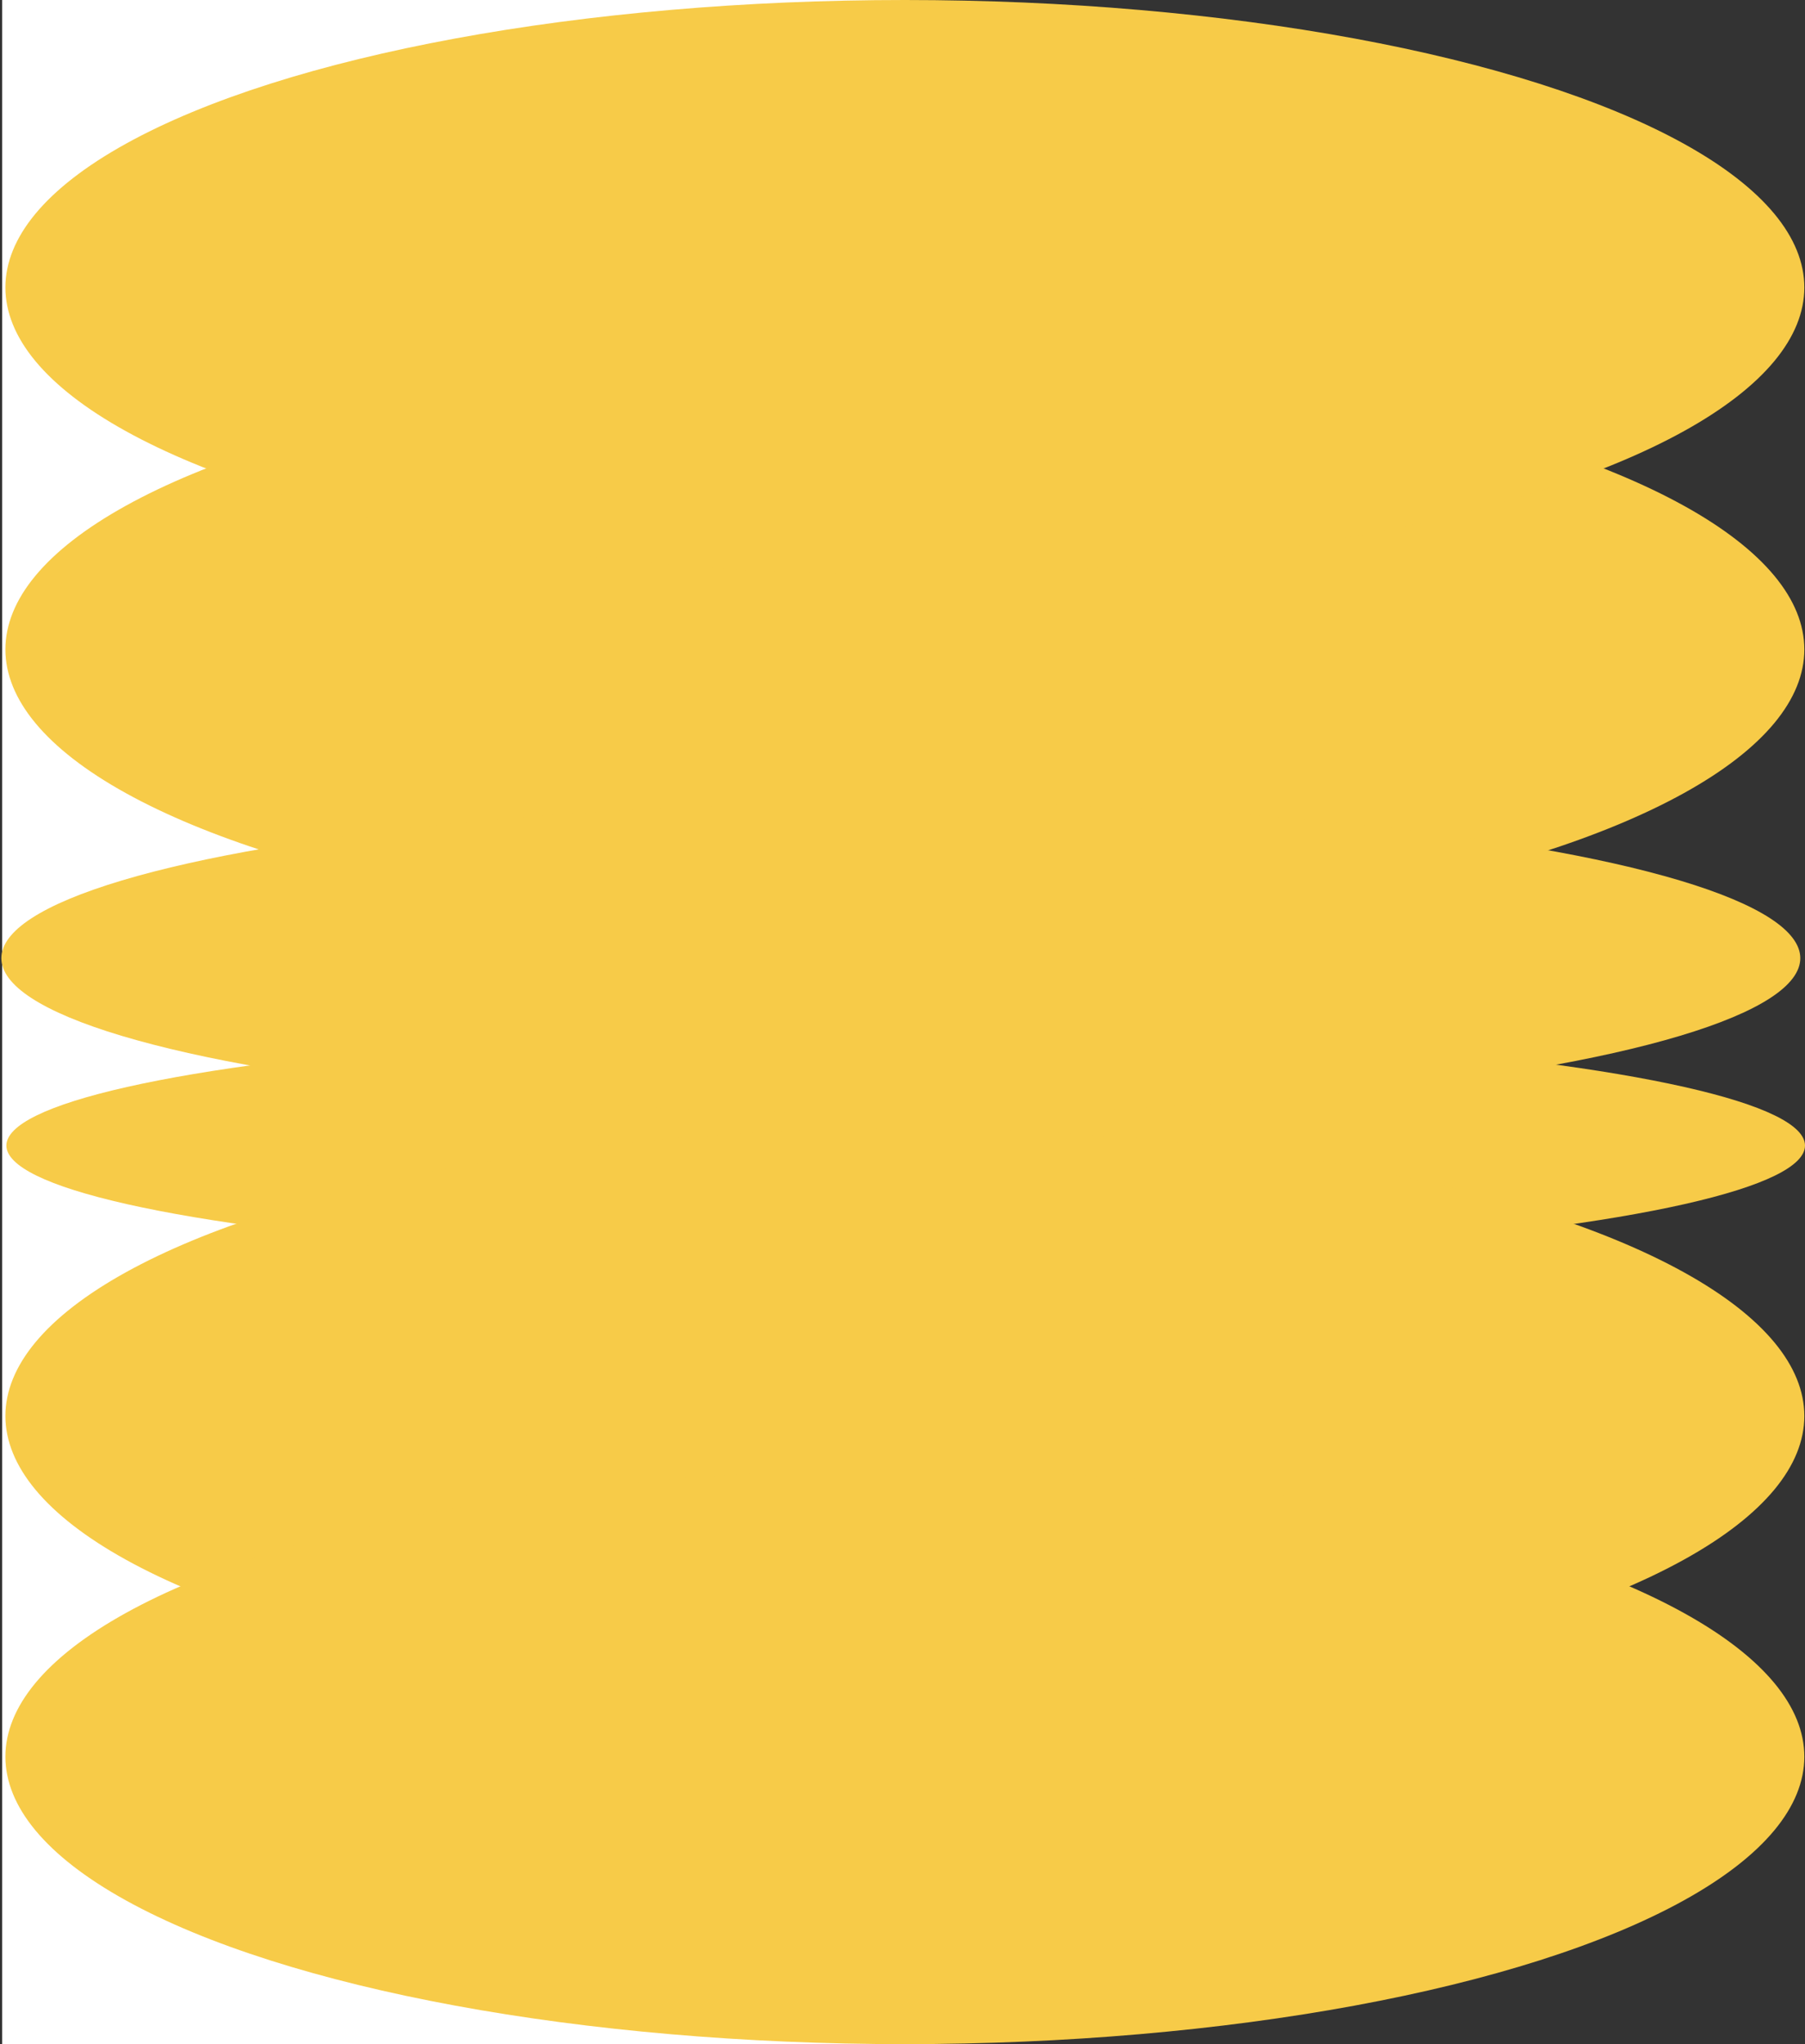
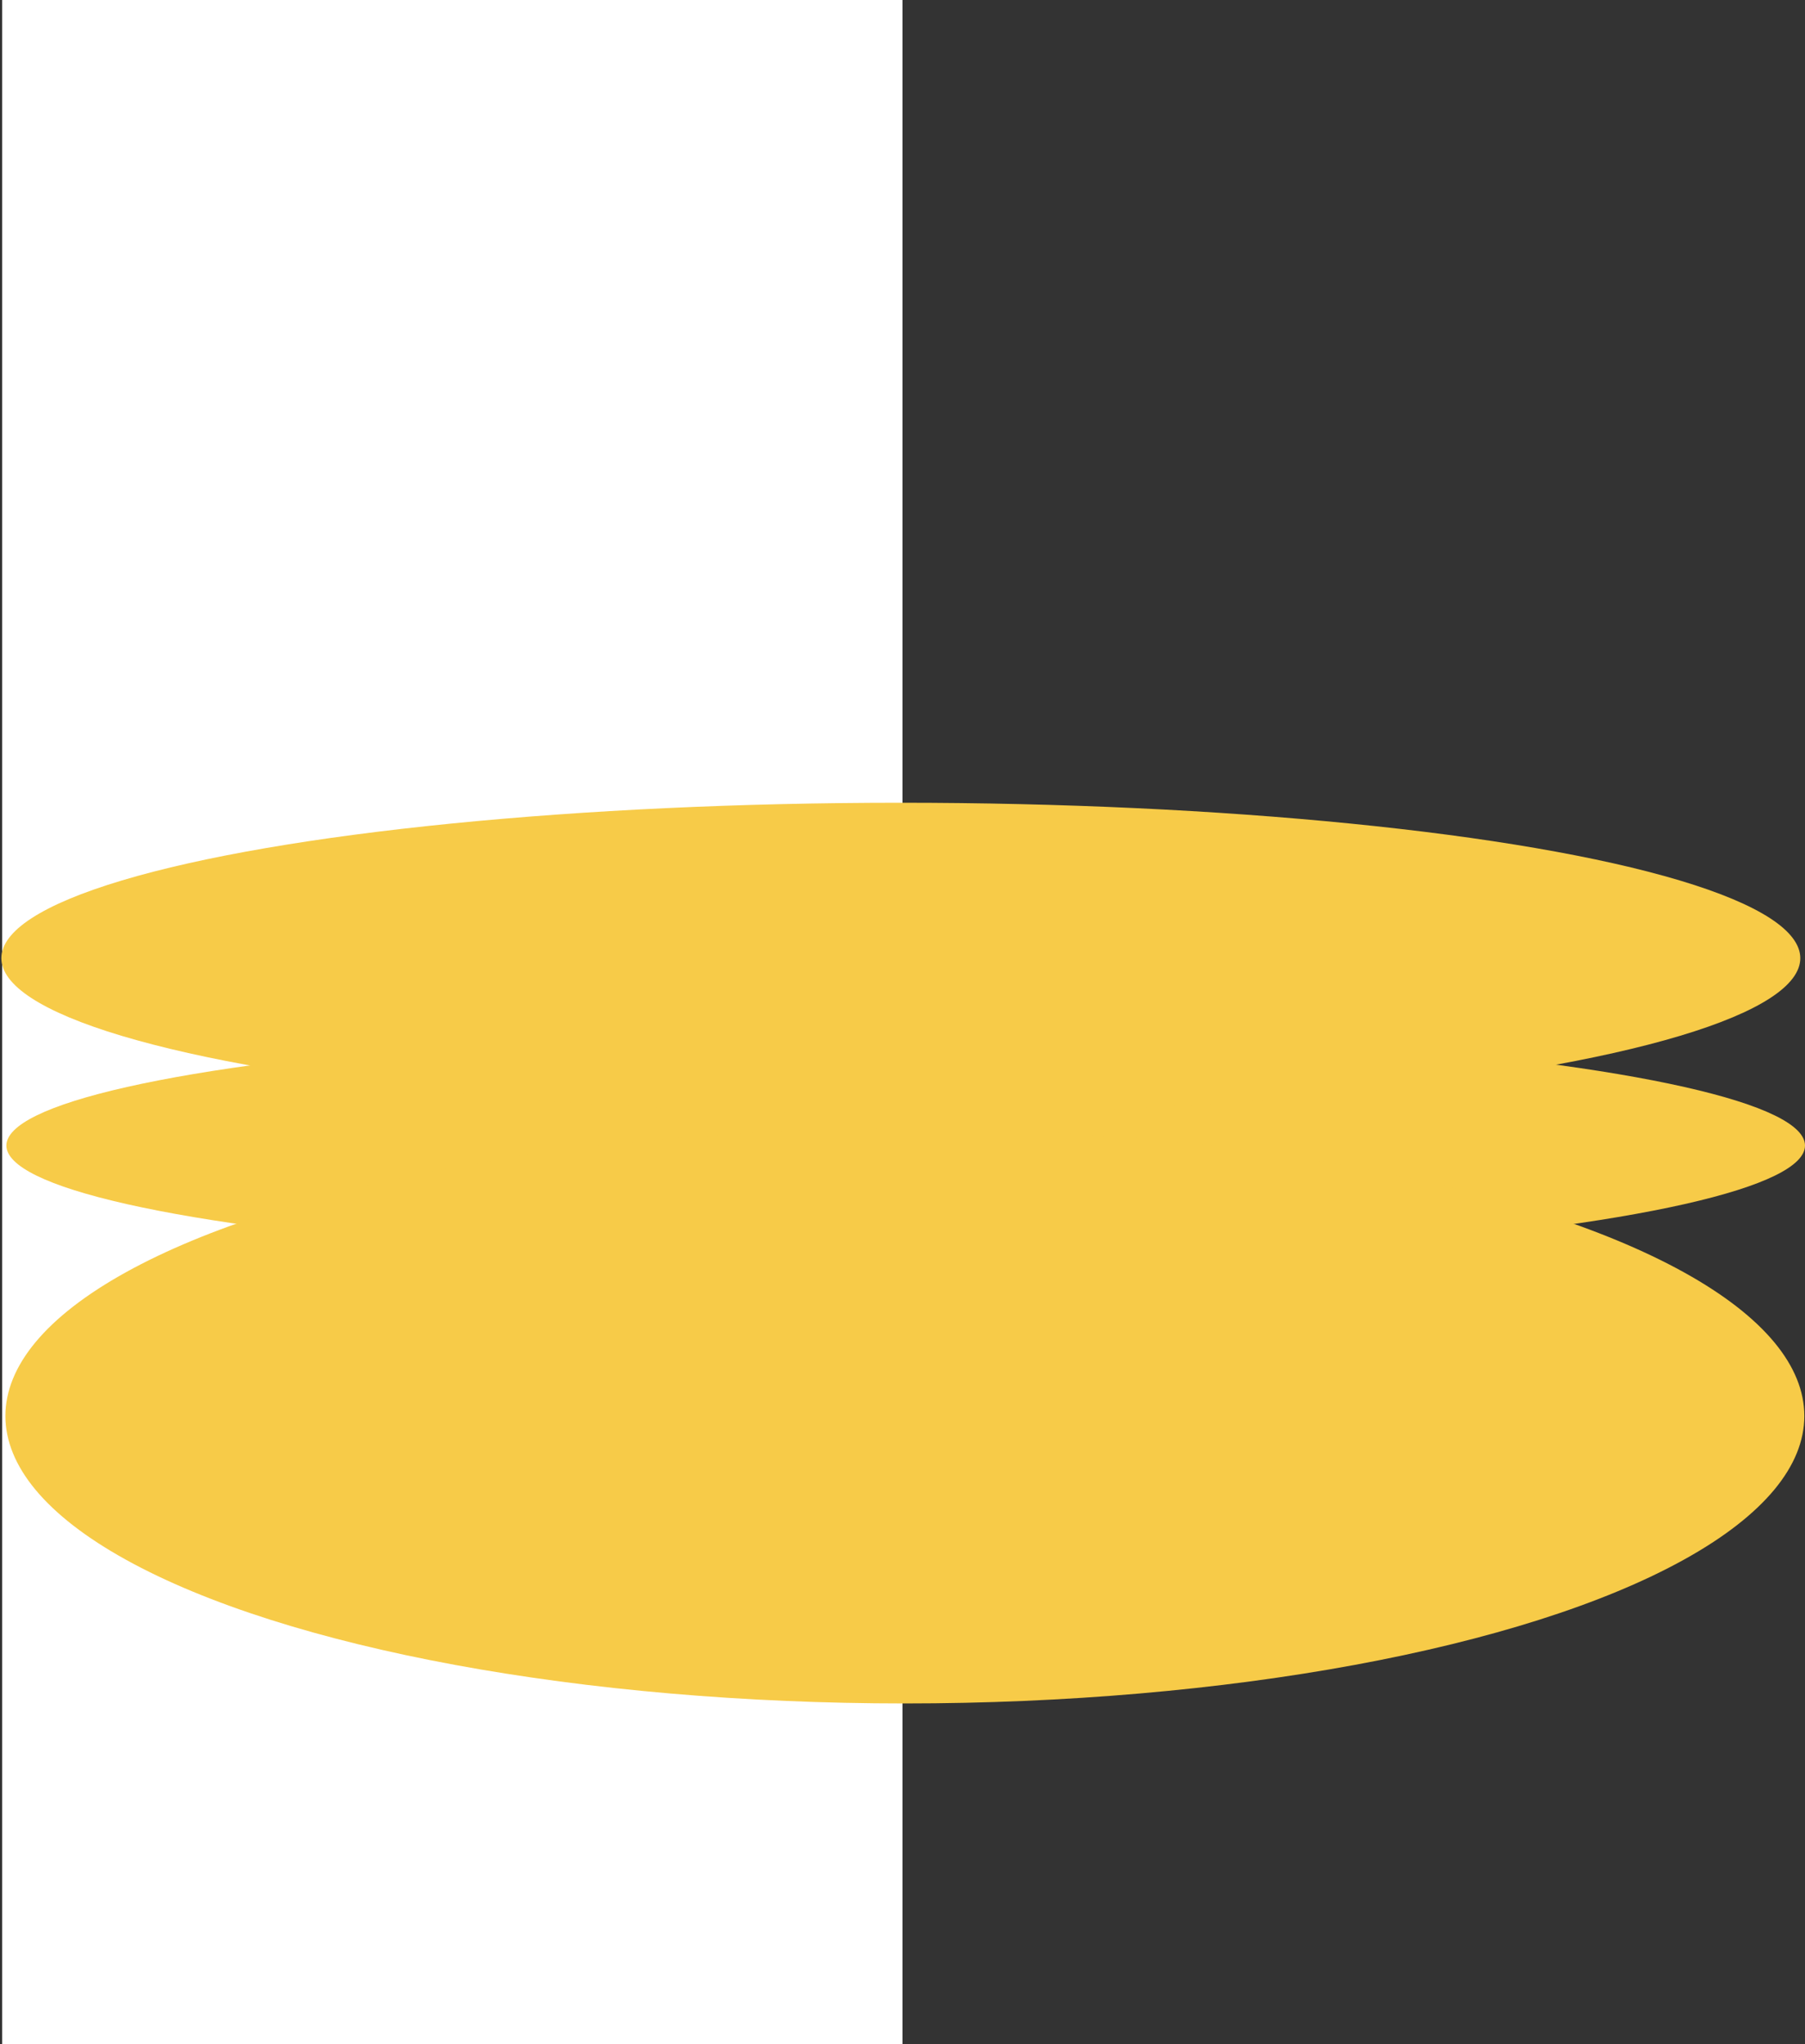
<svg xmlns="http://www.w3.org/2000/svg" width="848px" height="960px" viewBox="0 0 848 960" version="1.1">
  <rect x="0" y="0" width="848" height="960" fill="#333333" stroke="none" />
  <title>accent-yellow</title>
  <g id="Page-1" stroke="none" stroke-width="1" fill="none" fill-rule="evenodd">
    <g id="accent-yellow" transform="translate(0.64, 0)">
      <rect id="Rectangle" fill="#FFFFFF" x="0.36" y="0" width="423" height="960" />
      <ellipse id="Oval" fill="#F7CB48" fill-rule="nonzero" transform="translate(424.86, 538) rotate(90) translate(-424.86, -538) " cx="424.86" cy="538" rx="55" ry="422.5" />
-       <ellipse id="Oval" fill="#F7CB48" fill-rule="nonzero" transform="translate(424.473, 305) rotate(90) translate(-424.473, -305) " cx="424.473" cy="305" rx="135" ry="422.575" />
-       <ellipse id="Oval" fill="#F7CB48" fill-rule="nonzero" transform="translate(424.473, 135) rotate(90) translate(-424.473, -135) " cx="424.473" cy="135" rx="135" ry="422.575" />
      <ellipse id="Oval" fill="#F7CB48" fill-rule="nonzero" transform="translate(424.473, 665) rotate(90) translate(-424.473, -665) " cx="424.473" cy="665" rx="135" ry="422.575" />
-       <ellipse id="Oval" fill="#F7CB48" fill-rule="nonzero" transform="translate(424.473, 825) rotate(90) translate(-424.473, -825) " cx="424.473" cy="825" rx="135" ry="422.575" />
      <ellipse id="Oval" fill="#F7CB48" fill-rule="nonzero" transform="translate(422.575, 450) rotate(90) translate(-422.575, -450) " cx="422.575" cy="450" rx="73" ry="422.575" />
    </g>
  </g>
</svg>